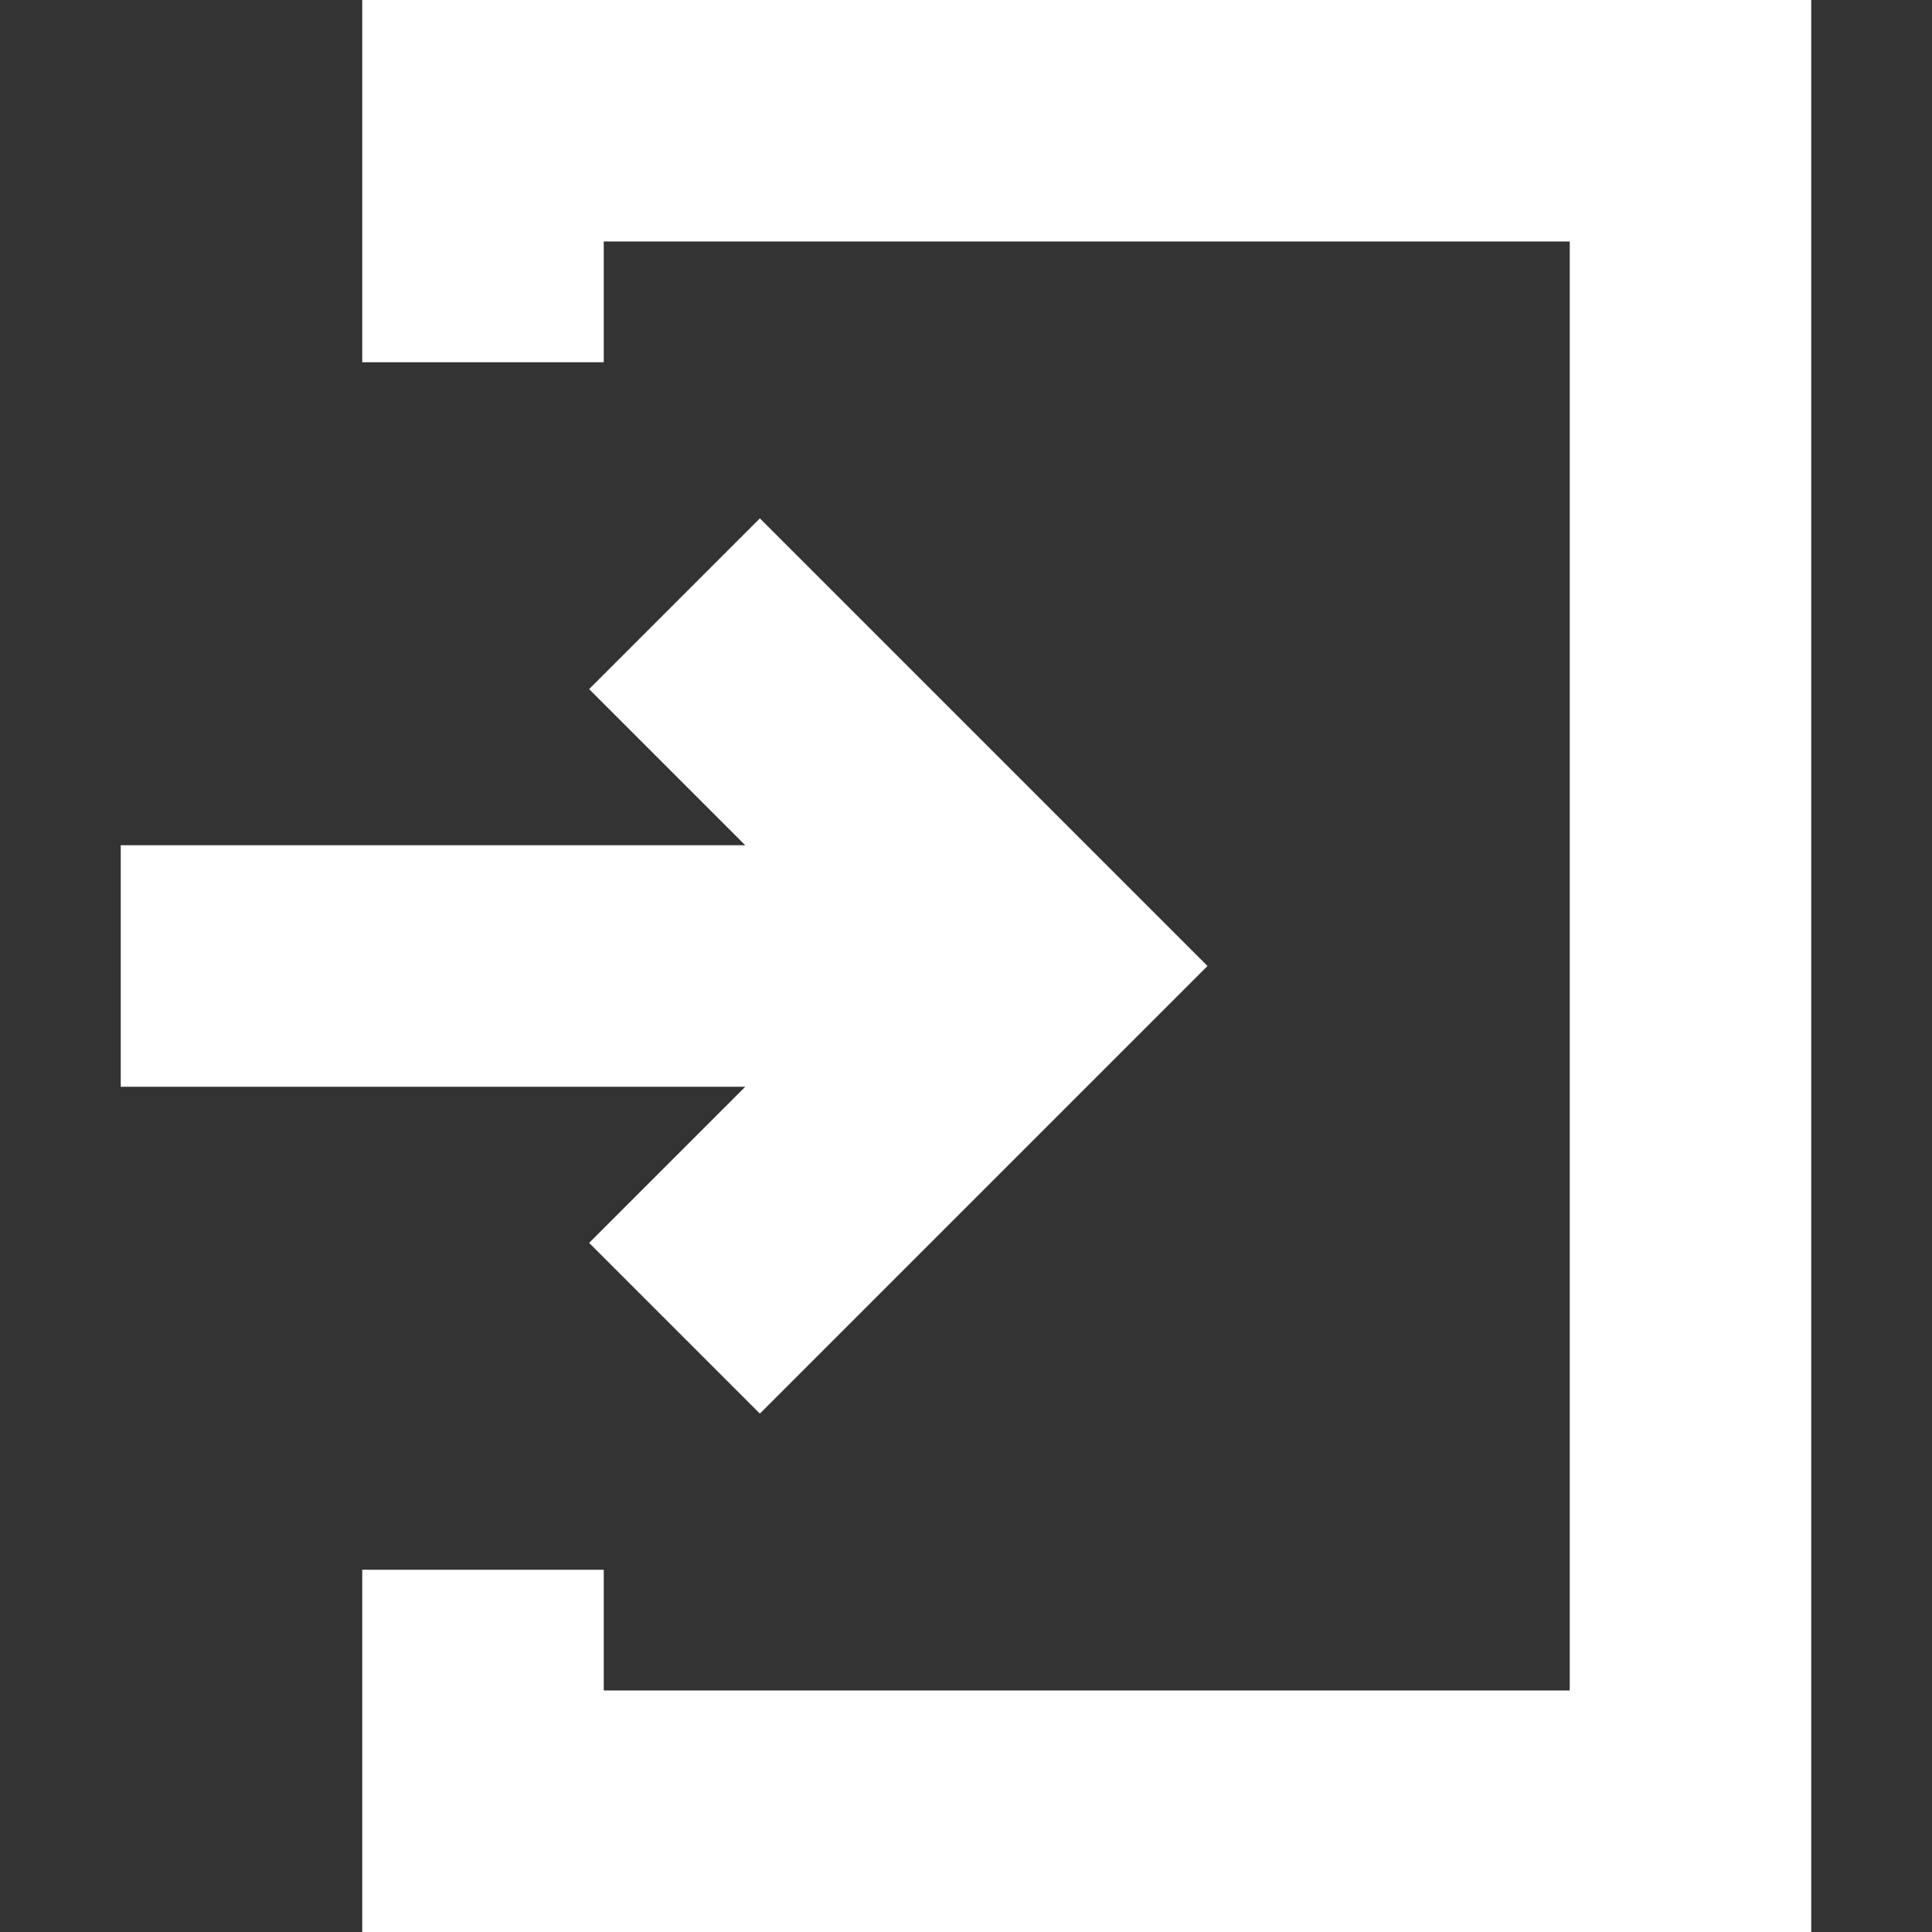
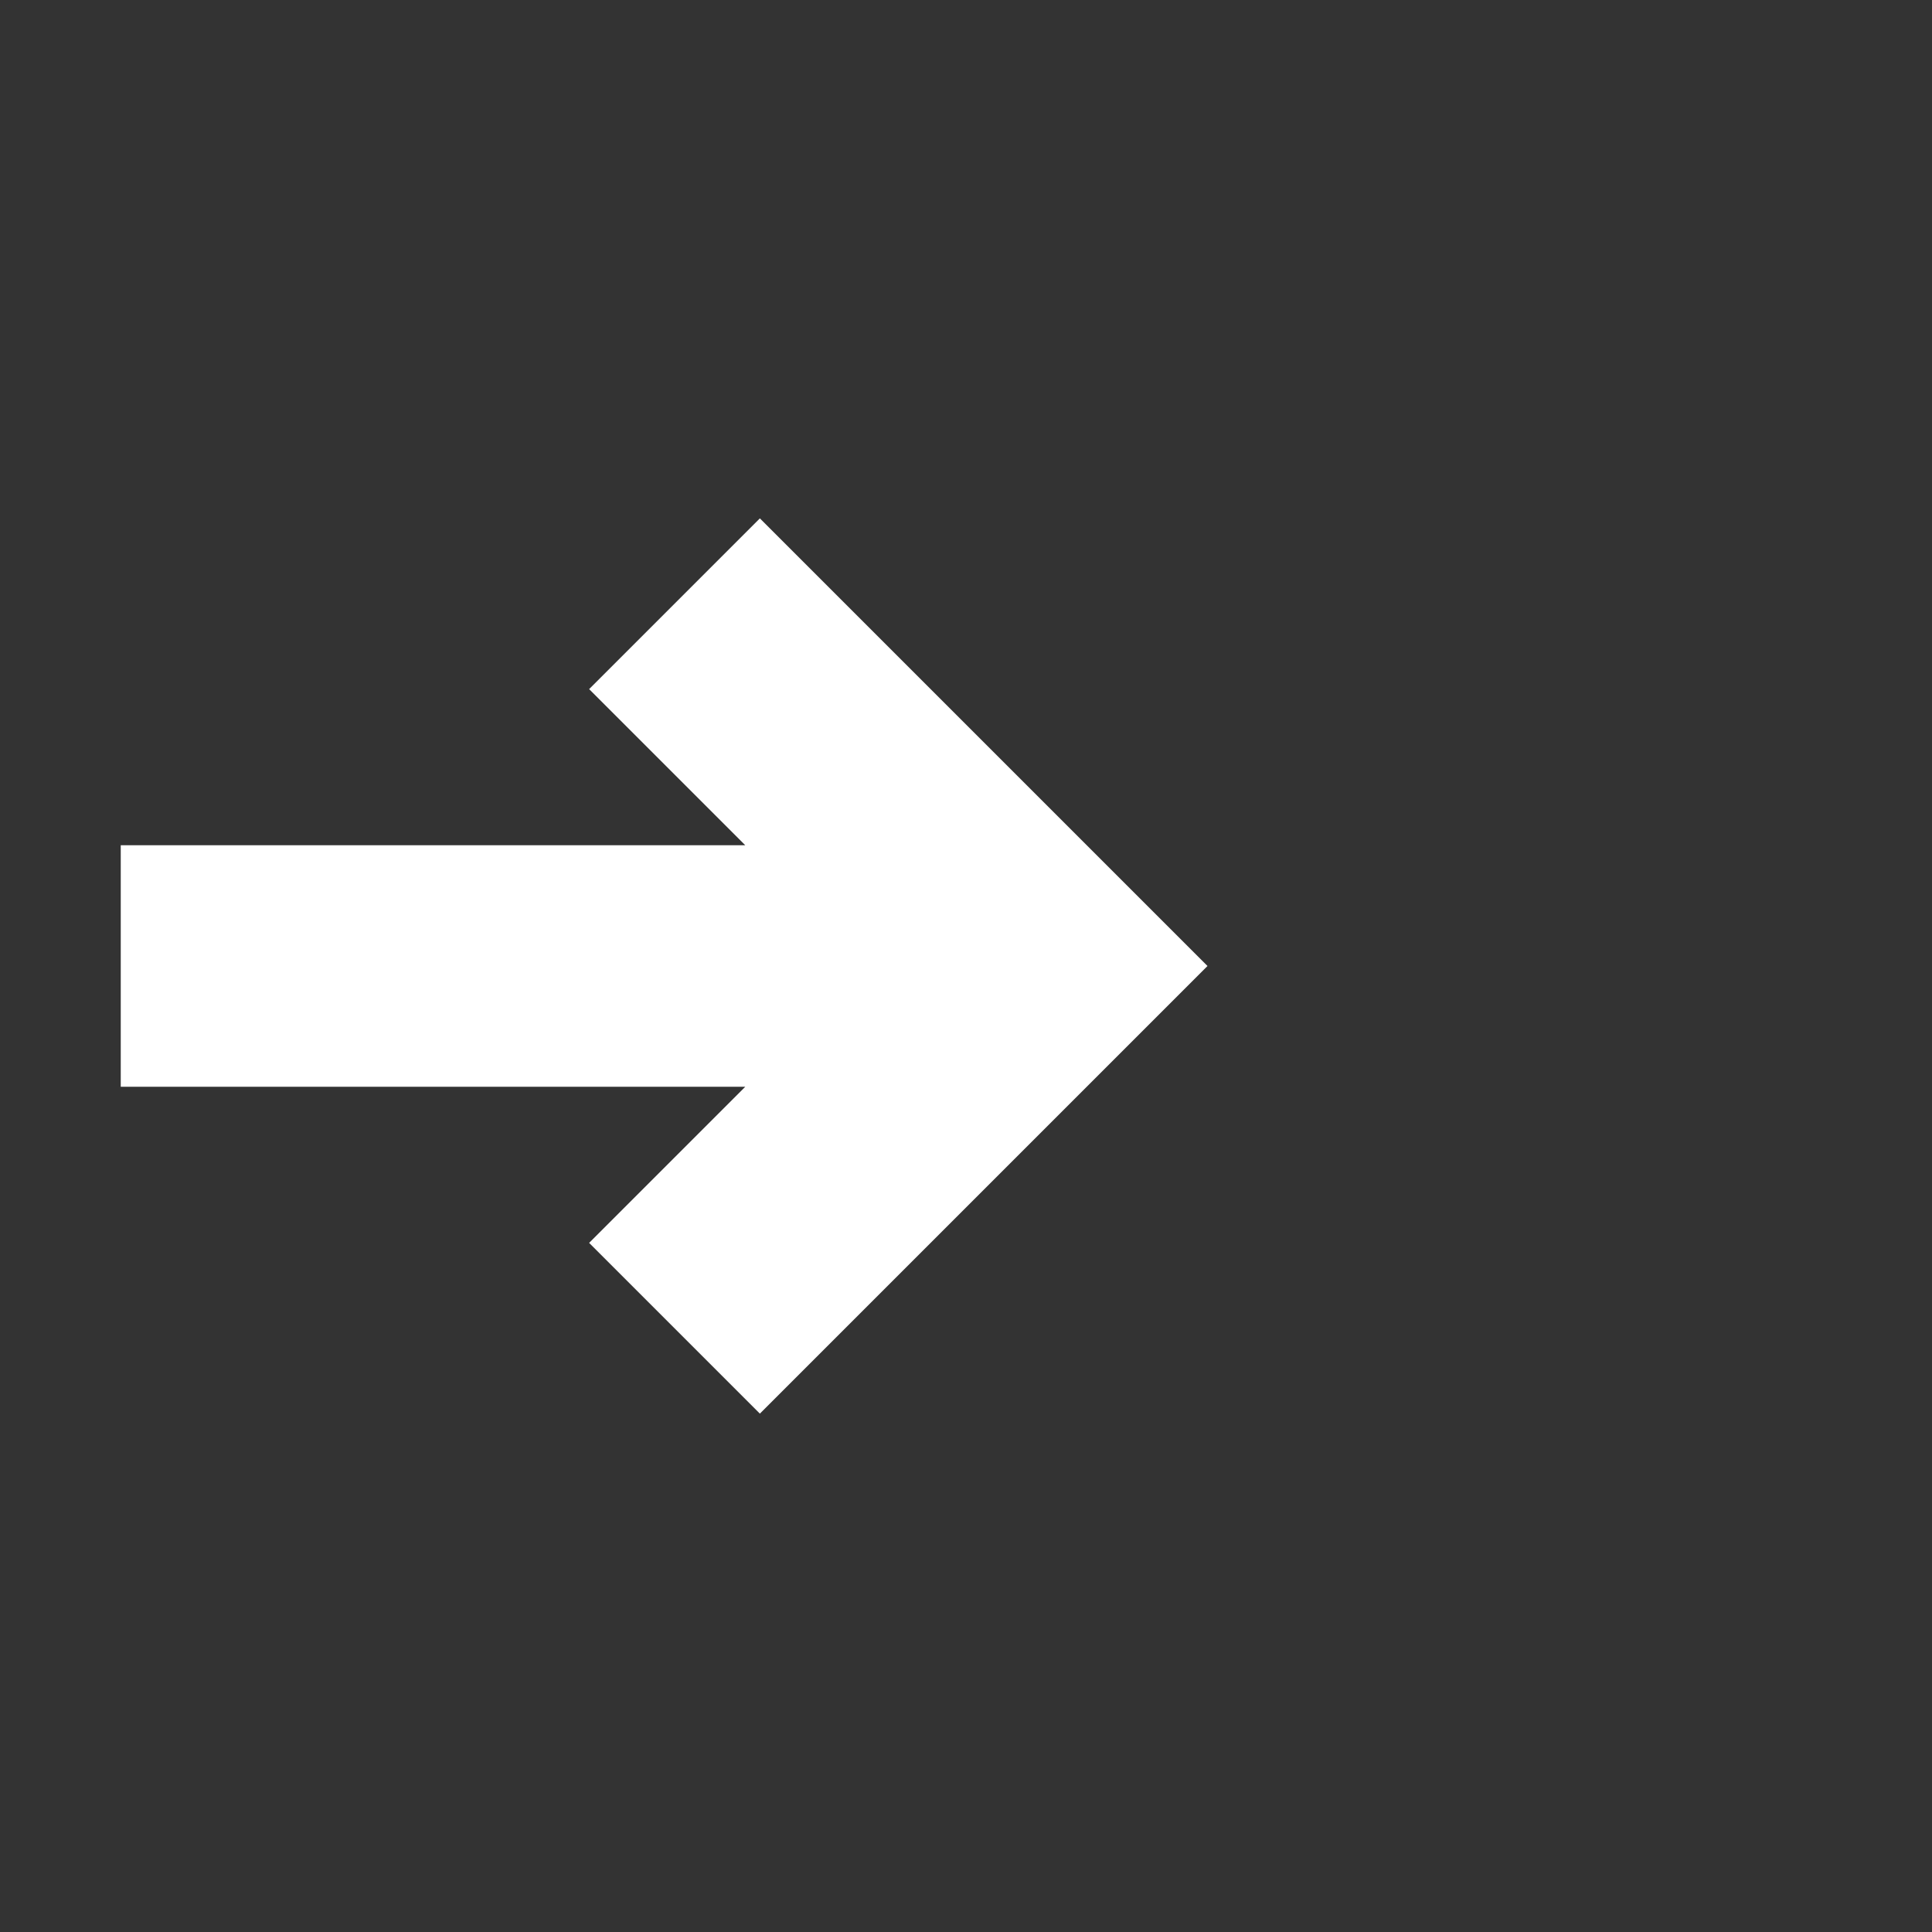
<svg xmlns="http://www.w3.org/2000/svg" id="Capa_1" enable-background="new 0 0 515.556 515.556" height="512" viewBox="0 0 515.556 515.556" width="512" class="">
  <rect x="0" y="0" width="515.556" height="515.556" fill="#333333" stroke="none" />
  <g>
-     <path d="m96.667 0v96.667h64.444v-32.223h257.778v386.667h-257.778v-32.222h-64.444v96.667h386.667v-515.556z" data-original="#000000" class="active-path" data-old_color="#000000" style="fill:#FFFFFF" />
    <path d="m157.209 331.663 45.564 45.564 119.449-119.449-119.448-119.449-45.564 45.564 41.662 41.662h-166.65v64.445h166.65z" data-original="#000000" class="active-path" data-old_color="#000000" style="fill:#FFFFFF" />
  </g>
</svg>